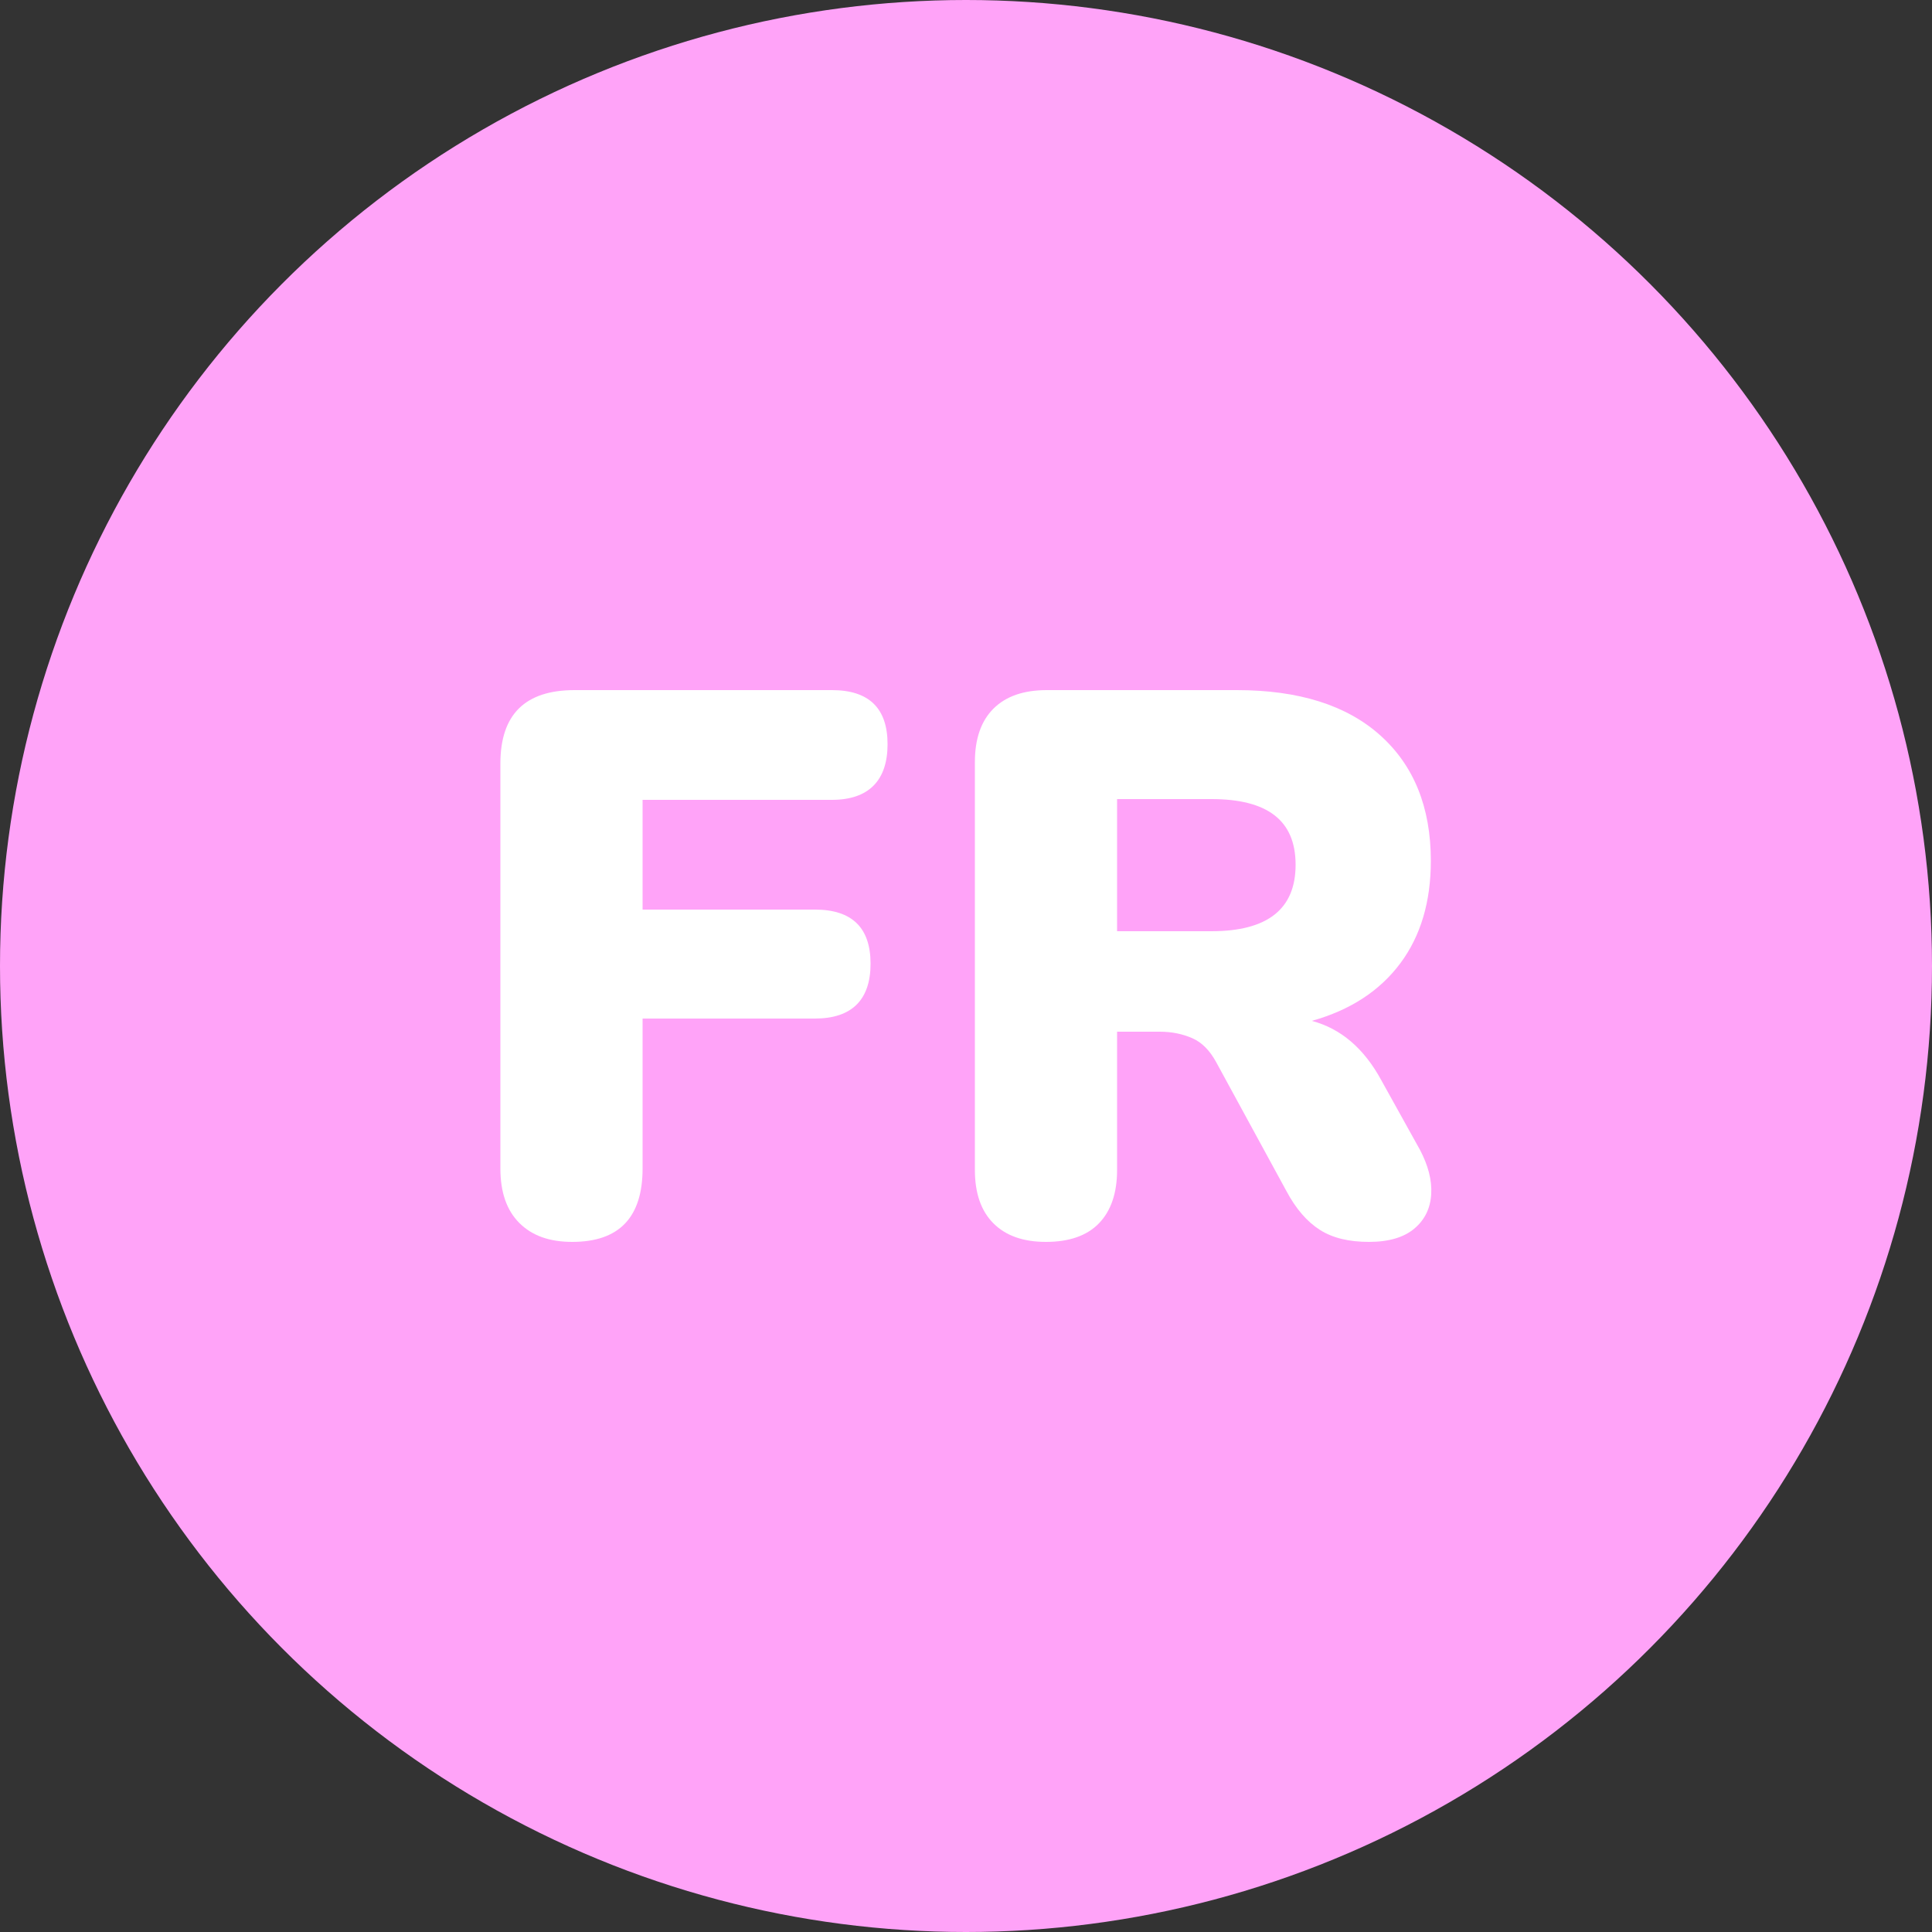
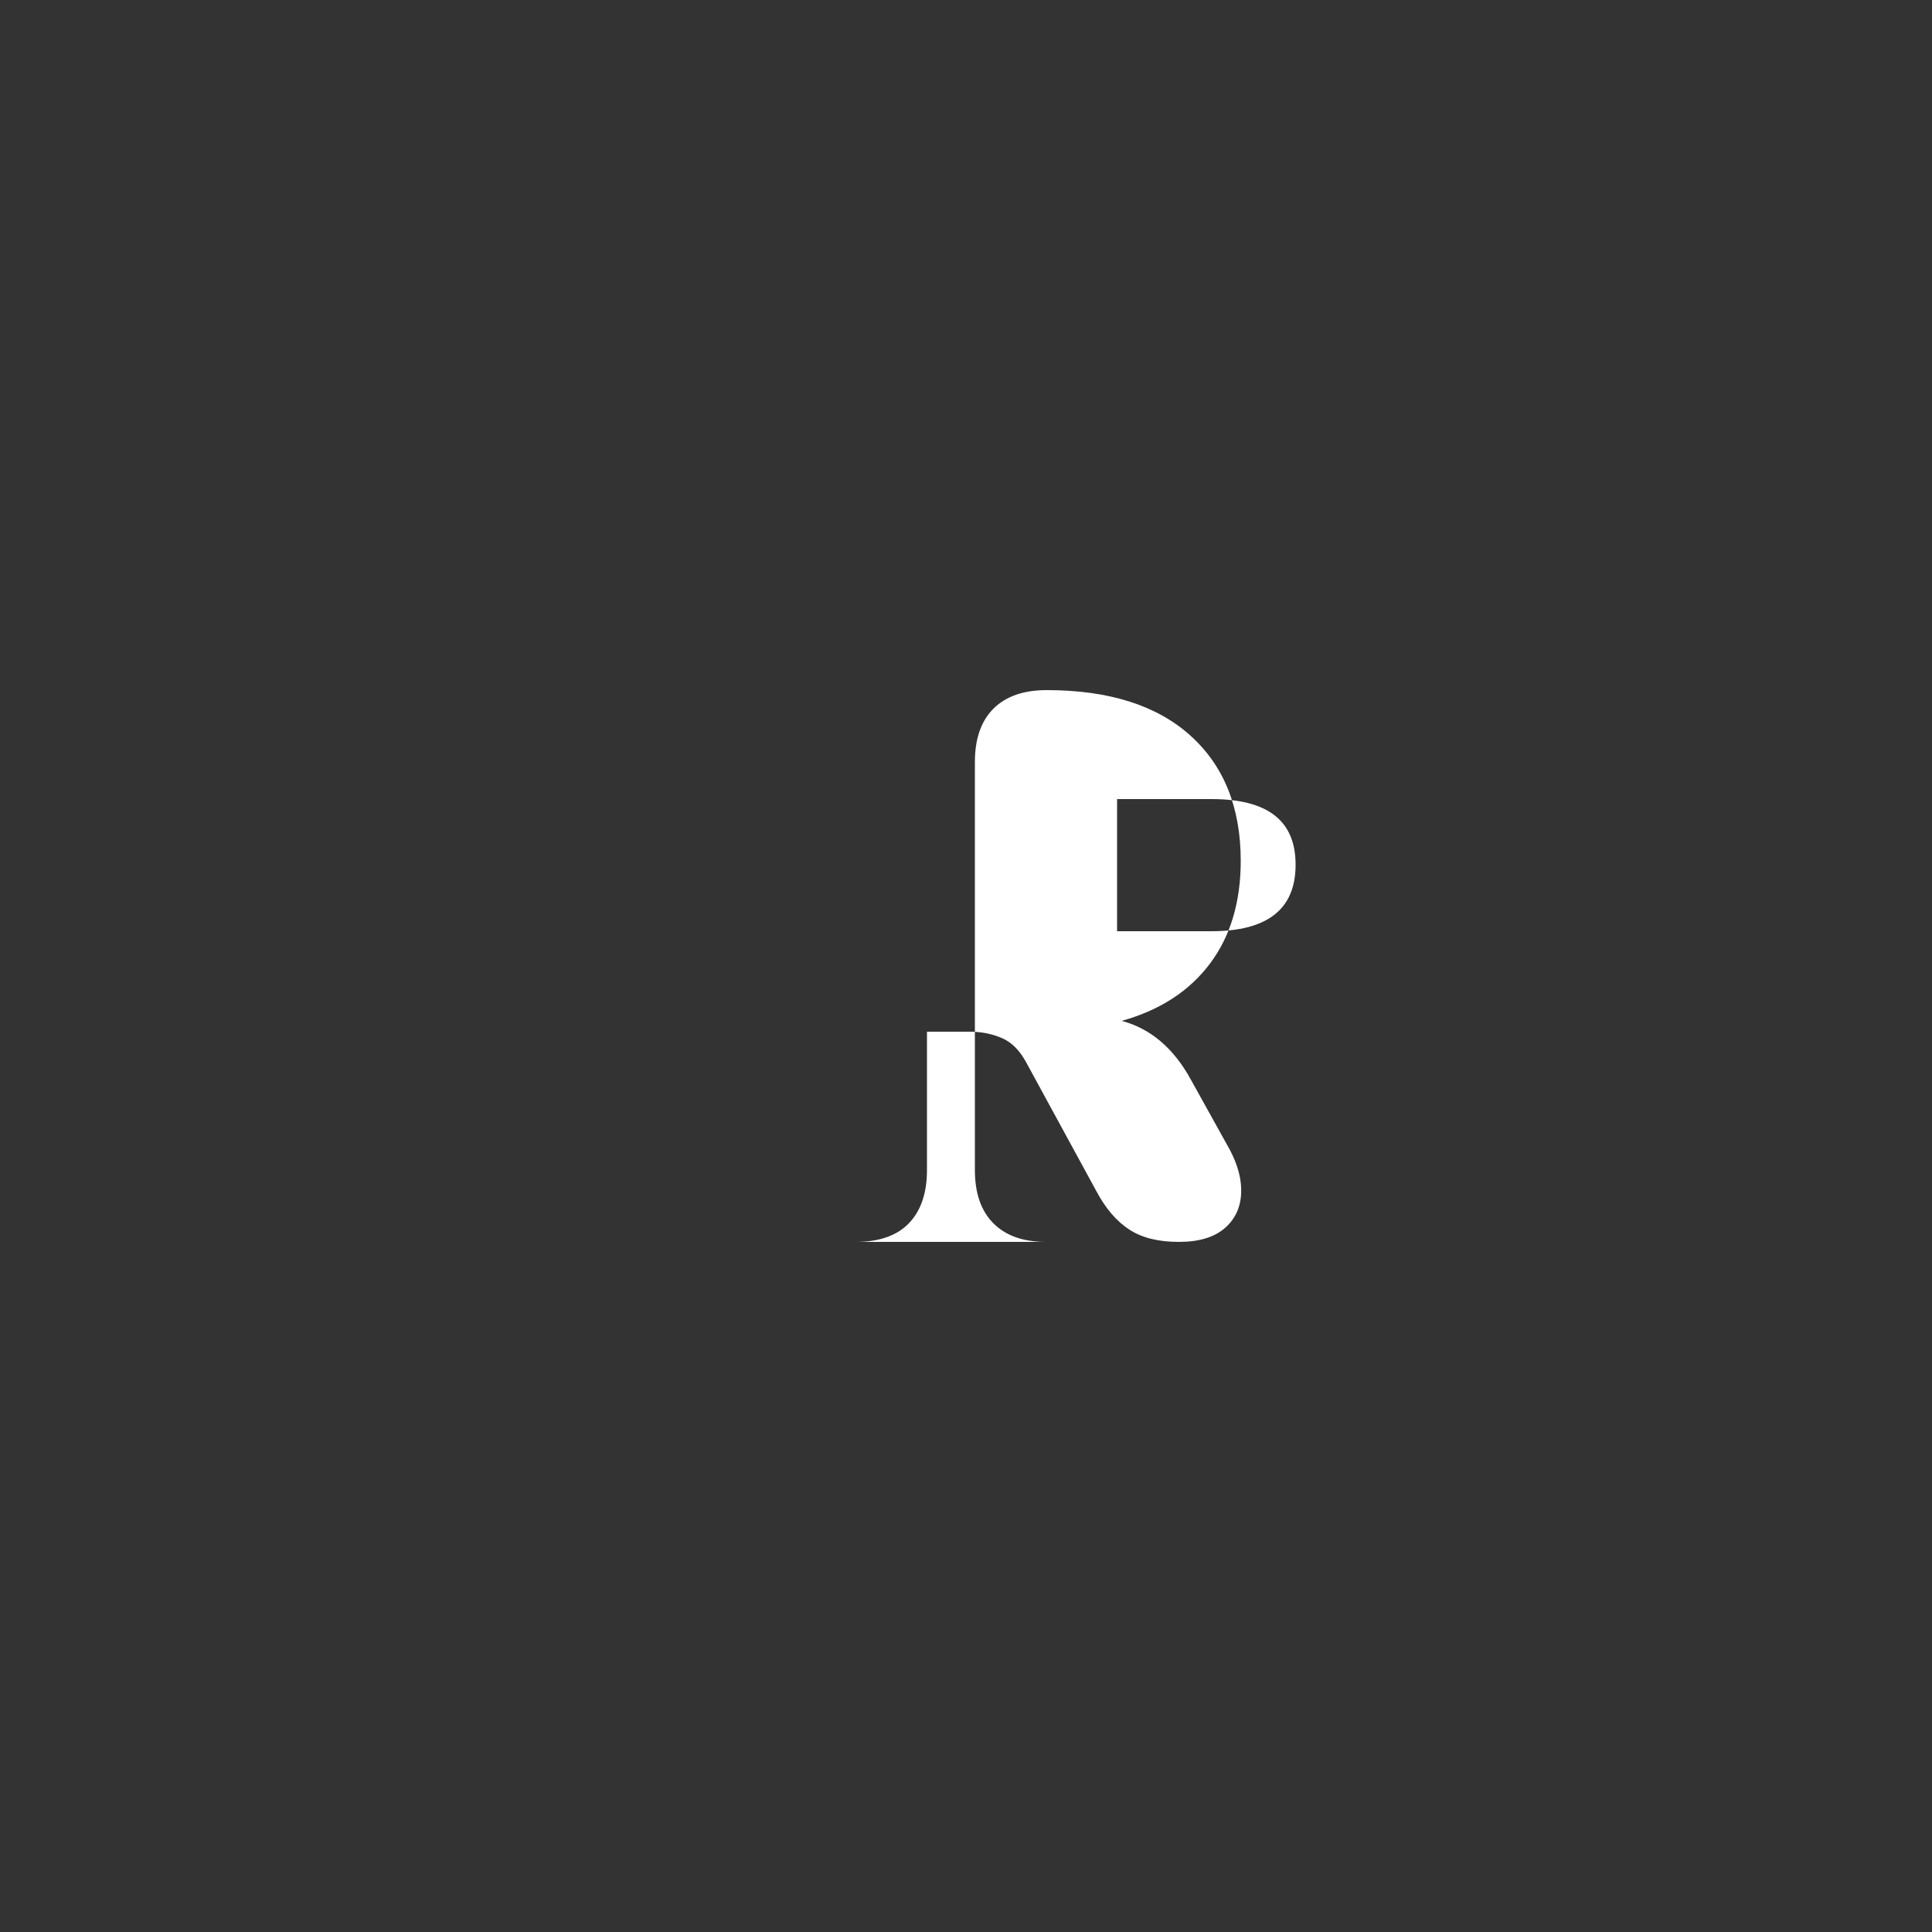
<svg xmlns="http://www.w3.org/2000/svg" id="Calque_1" viewBox="0 0 50 50">
  <rect x="0" y="0" width="50" height="50" fill="#333333" stroke="none" />
  <defs>
    <style>.cls-1{fill:#fff;}.cls-2{fill:#ffa3f8;}</style>
  </defs>
-   <circle class="cls-2" cx="25" cy="25" r="25" />
  <g>
-     <path class="cls-1" d="m14.81,32.14c-.59,0-1.04-.16-1.37-.49s-.49-.8-.49-1.41v-10.48c0-1.27.64-1.9,1.92-1.9h6.66c.96,0,1.44.47,1.44,1.4s-.48,1.44-1.44,1.44h-4.9v2.84h4.46c.96,0,1.44.47,1.44,1.4s-.48,1.42-1.44,1.42h-4.46v3.88c0,1.27-.61,1.9-1.82,1.9Z" />
-     <path class="cls-1" d="m27.07,32.14c-.59,0-1.04-.16-1.36-.48s-.48-.78-.48-1.38v-10.56c0-.6.16-1.06.48-1.38.32-.32.78-.48,1.38-.48h4.92c1.6,0,2.84.39,3.71,1.17.87.78,1.31,1.86,1.31,3.25,0,1.05-.26,1.94-.79,2.65-.53.71-1.29,1.21-2.29,1.49.75.2,1.35.71,1.8,1.54l1,1.8c.21.4.31.78.29,1.14-.02.36-.16.66-.43.89s-.66.35-1.18.35-.94-.1-1.27-.31c-.33-.21-.62-.54-.87-1.01l-1.82-3.34c-.16-.29-.36-.5-.61-.61-.25-.11-.53-.17-.85-.17h-1.1v3.58c0,.6-.16,1.06-.47,1.38-.31.32-.77.48-1.37.48Zm1.84-8.04h2.44c1.45,0,2.18-.57,2.18-1.72s-.73-1.7-2.18-1.7h-2.44v3.42Z" />
+     <path class="cls-1" d="m27.07,32.14c-.59,0-1.04-.16-1.36-.48s-.48-.78-.48-1.38v-10.56c0-.6.16-1.06.48-1.38.32-.32.78-.48,1.38-.48c1.6,0,2.84.39,3.71,1.17.87.78,1.31,1.86,1.31,3.25,0,1.05-.26,1.94-.79,2.65-.53.71-1.29,1.21-2.29,1.49.75.2,1.35.71,1.8,1.54l1,1.8c.21.4.31.78.29,1.14-.02.36-.16.66-.43.89s-.66.35-1.18.35-.94-.1-1.27-.31c-.33-.21-.62-.54-.87-1.01l-1.82-3.34c-.16-.29-.36-.5-.61-.61-.25-.11-.53-.17-.85-.17h-1.1v3.58c0,.6-.16,1.06-.47,1.38-.31.32-.77.48-1.37.48Zm1.84-8.04h2.44c1.45,0,2.18-.57,2.18-1.72s-.73-1.7-2.18-1.7h-2.44v3.42Z" />
  </g>
</svg>